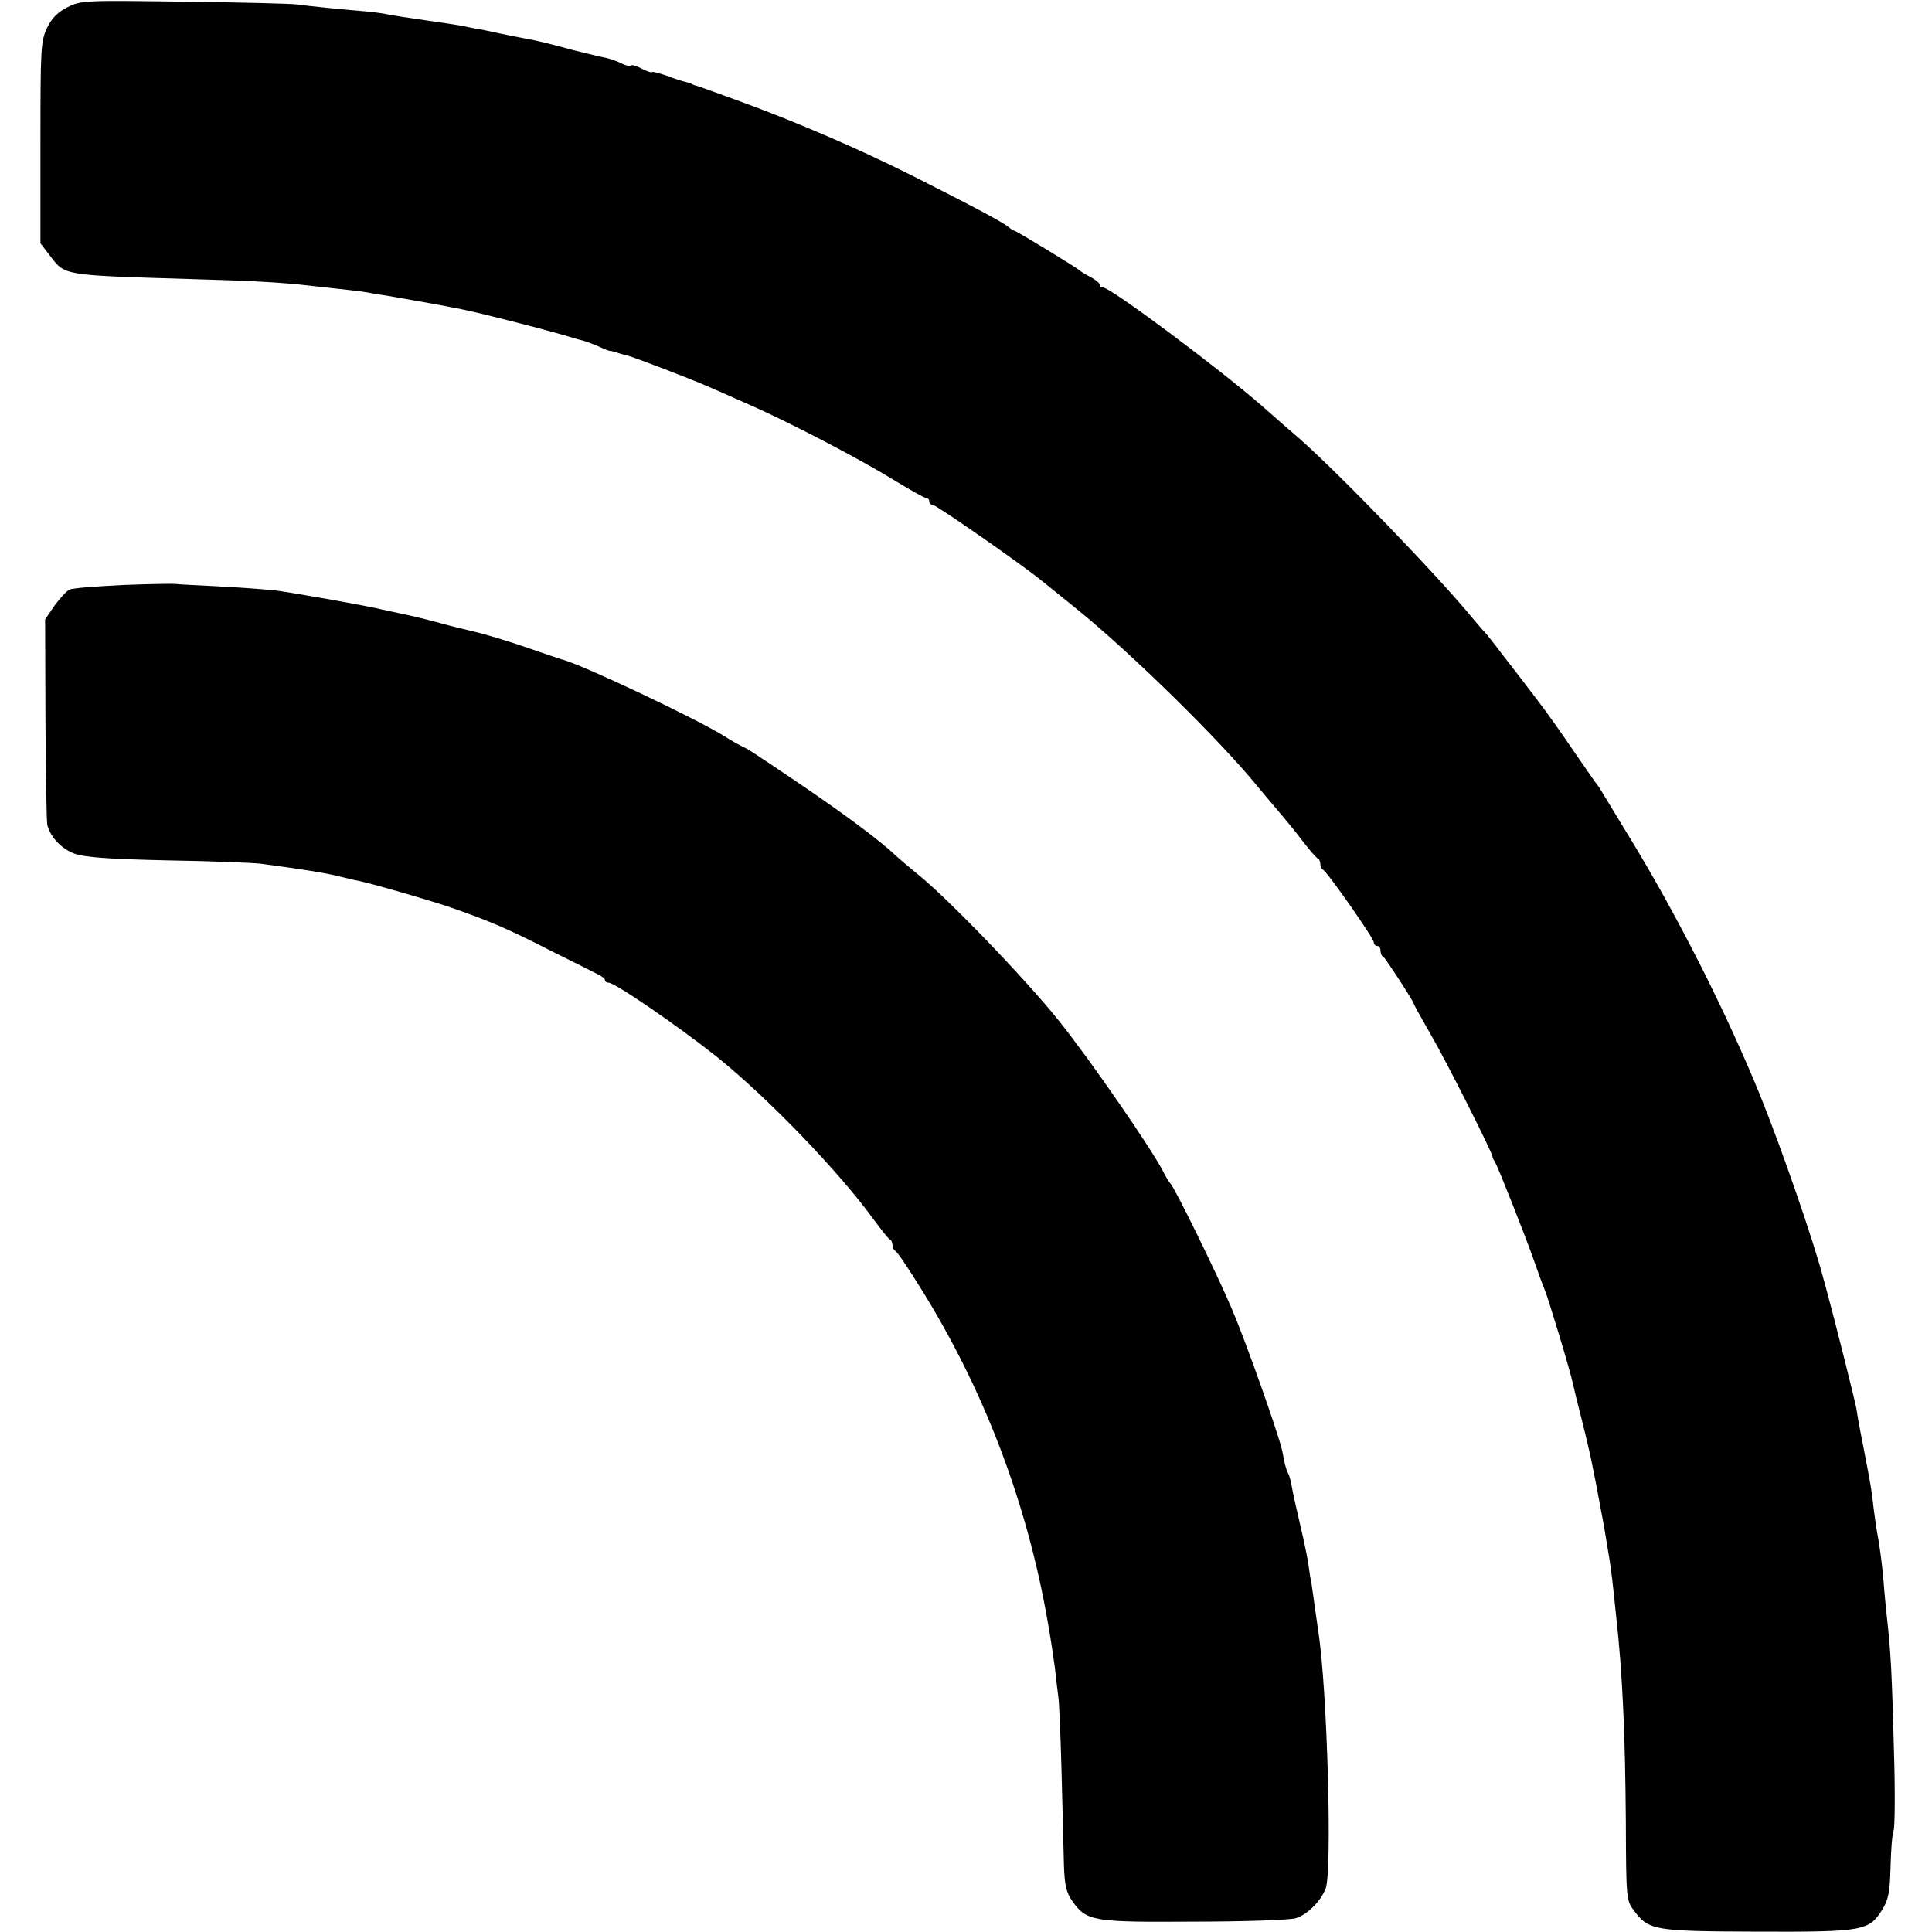
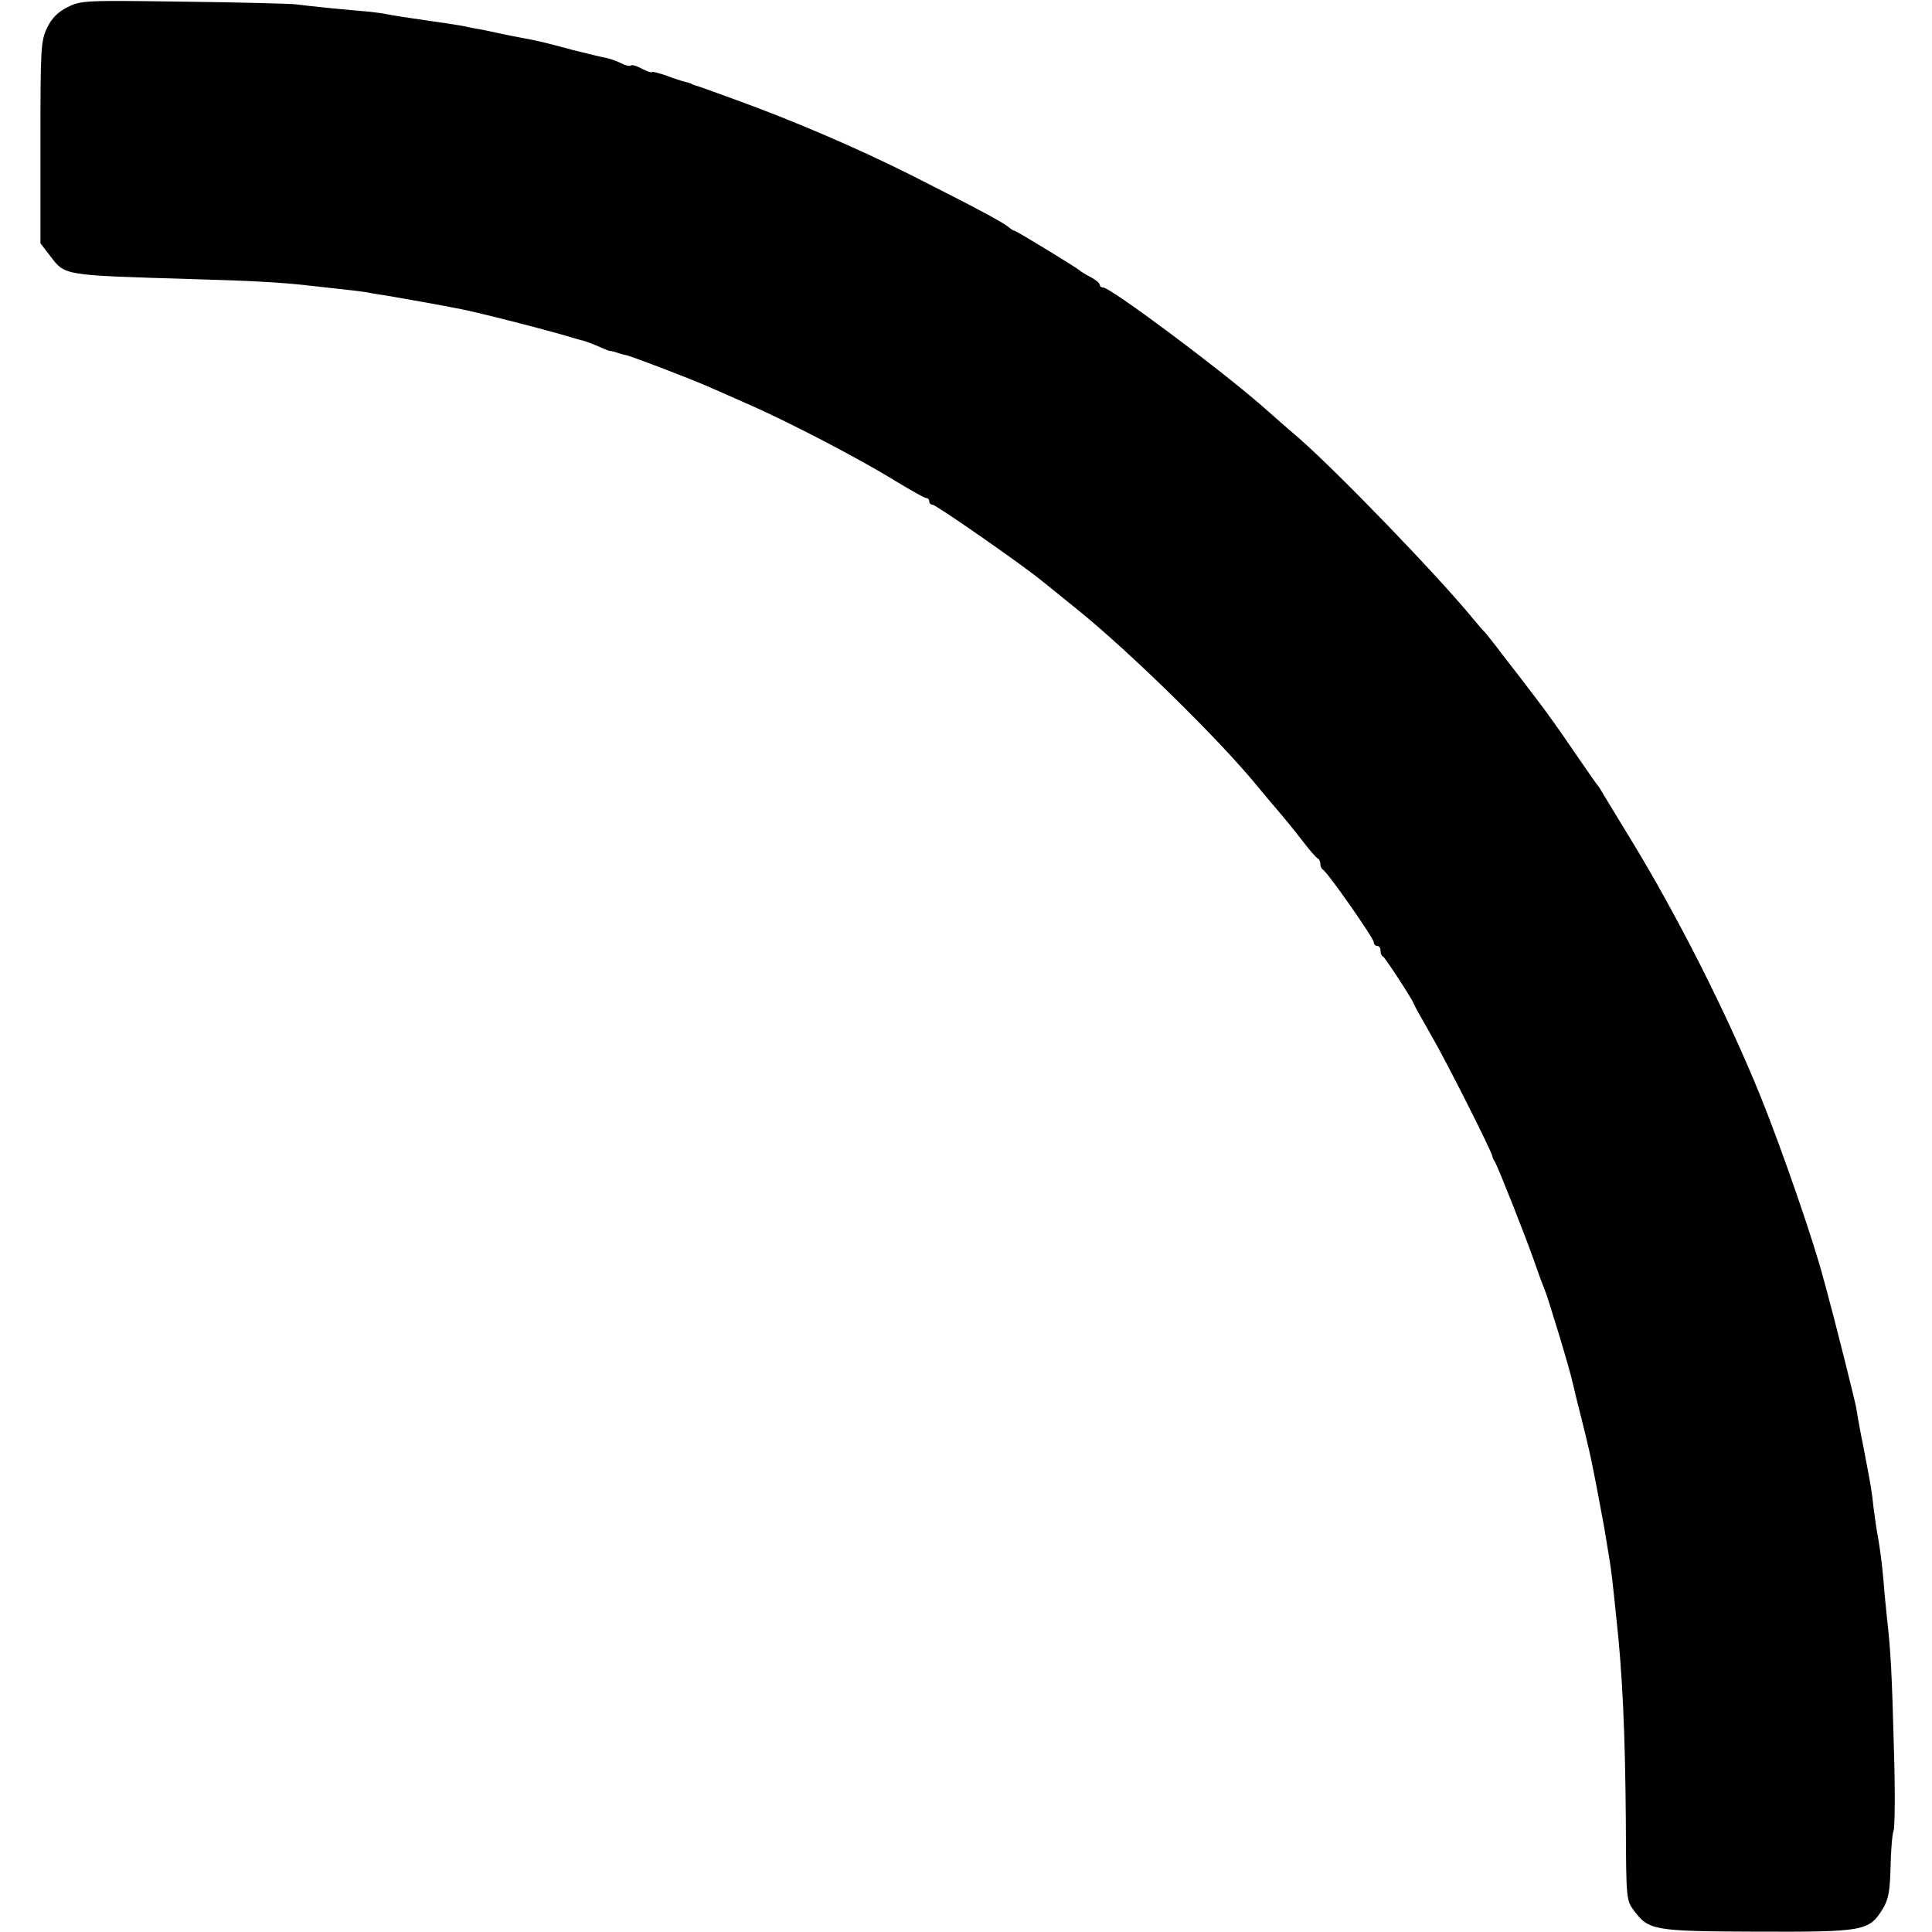
<svg xmlns="http://www.w3.org/2000/svg" version="1.0" width="578pt" height="578pt" viewBox="0 0 578 578" preserveAspectRatio="xMidYMid meet">
  <g transform="translate(0,578) scale(0.1,-0.1)" fill="#000000" stroke="none">
    <path d="M203 5759 c-30 -15 -48 -33 -62 -62 -19 -40 -20 -61 -20 -343 l0 -302 27 -35 c48 -62 31 -60 427 -72 180 -5 270 -10 355 -20 118 -13 147 -16 170 -20 14 -3 41 -7 60 -10 31 -5 182 -32 220 -40 61 -12 286 -70 345 -89 6 -2 12 -3 15 -4 3 0 23 -7 45 -16 22 -10 40 -17 40 -16 0 1 7 -1 15 -3 8 -3 24 -8 35 -10 23 -6 195 -72 240 -92 17 -7 73 -32 125 -55 126 -55 337 -166 439 -229 46 -28 87 -51 92 -51 5 0 9 -4 9 -10 0 -5 4 -10 10 -10 10 0 262 -175 326 -227 21 -17 71 -57 109 -88 158 -128 423 -388 535 -525 17 -21 41 -49 52 -62 40 -47 54 -64 88 -108 19 -25 38 -46 42 -48 5 -2 8 -10 8 -17 0 -7 4 -15 8 -17 12 -5 152 -205 152 -217 0 -6 5 -11 10 -11 6 0 10 -6 10 -14 0 -8 3 -16 8 -18 6 -3 92 -135 92 -142 0 -2 23 -43 51 -92 46 -79 183 -351 184 -364 0 -3 3 -10 7 -15 9 -15 86 -209 115 -290 13 -38 28 -79 33 -90 11 -26 76 -240 85 -282 2 -10 15 -63 29 -118 14 -55 27 -113 30 -130 3 -16 8 -41 11 -55 3 -14 9 -50 15 -80 10 -51 12 -67 25 -145 5 -30 9 -63 20 -170 19 -170 27 -349 29 -613 1 -234 1 -237 25 -269 44 -58 58 -61 370 -62 318 -1 332 2 373 67 18 30 22 52 24 127 1 49 5 98 9 108 4 9 5 120 1 245 -6 223 -9 289 -21 394 -3 29 -8 78 -10 108 -5 57 -12 108 -20 150 -2 14 -7 45 -10 70 -5 48 -7 61 -31 185 -9 44 -18 94 -20 110 -4 23 -67 274 -88 350 -2 6 -6 24 -11 40 -28 109 -125 389 -188 545 -101 249 -251 545 -392 775 -33 55 -68 111 -76 125 -8 14 -16 27 -19 30 -3 3 -34 48 -70 100 -35 52 -86 124 -114 160 -27 36 -72 94 -100 130 -27 36 -52 67 -55 70 -4 3 -19 21 -35 40 -103 126 -403 437 -521 540 -22 19 -72 62 -110 96 -132 115 -453 354 -475 354 -6 0 -10 4 -10 8 0 5 -12 15 -27 23 -16 8 -30 17 -33 20 -7 7 -190 119 -196 119 -3 0 -10 5 -17 11 -17 14 -95 56 -287 153 -167 84 -362 167 -525 226 -49 18 -97 35 -105 38 -8 3 -18 6 -22 7 -5 2 -9 3 -10 5 -2 1 -10 3 -18 5 -8 2 -34 10 -57 19 -24 8 -43 13 -43 10 0 -2 -13 2 -29 10 -16 9 -31 13 -34 10 -3 -3 -15 0 -27 6 -12 6 -31 13 -43 16 -12 2 -58 13 -102 24 -89 24 -106 28 -150 36 -16 3 -48 9 -70 14 -22 5 -56 12 -75 15 -19 4 -39 8 -45 9 -5 1 -50 8 -100 15 -49 7 -101 15 -115 18 -14 3 -38 6 -55 8 -66 5 -192 18 -220 22 -16 2 -167 6 -335 8 -293 4 -307 4 -347 -16z" />
-     <path d="M370 4030 c-80 -4 -152 -9 -162 -14 -9 -4 -29 -26 -45 -48 l-28 -41 1 -301 c1 -166 3 -308 6 -316 10 -36 43 -70 81 -84 32 -11 101 -16 277 -20 129 -2 255 -7 280 -10 114 -15 198 -28 235 -38 22 -5 48 -12 57 -13 43 -9 209 -57 274 -79 120 -42 172 -64 297 -128 67 -33 132 -66 144 -72 13 -6 23 -14 23 -18 0 -5 5 -8 11 -8 19 0 211 -132 324 -222 153 -123 365 -343 470 -488 22 -30 43 -56 47 -58 5 -2 8 -10 8 -17 0 -7 4 -15 8 -17 5 -1 38 -50 74 -108 192 -307 321 -646 383 -1005 8 -44 17 -105 21 -135 3 -30 8 -68 10 -85 3 -16 7 -120 10 -230 3 -110 6 -234 7 -275 2 -61 7 -82 26 -109 42 -59 62 -62 364 -60 150 0 286 5 303 10 34 10 75 50 90 89 20 49 5 599 -22 769 -2 13 -6 45 -10 70 -3 25 -8 57 -10 71 -3 14 -7 39 -9 56 -2 17 -13 70 -24 117 -11 47 -23 100 -26 118 -3 18 -8 36 -11 41 -3 4 -7 17 -10 28 -2 11 -6 29 -8 40 -12 53 -109 327 -151 425 -45 106 -172 365 -184 375 -3 3 -13 18 -21 35 -34 67 -221 338 -312 451 -99 124 -335 369 -423 439 -27 22 -56 47 -65 55 -45 44 -164 132 -311 231 -125 84 -131 88 -149 96 -8 4 -32 17 -52 30 -85 53 -419 211 -483 229 -5 1 -55 18 -110 37 -55 19 -125 40 -155 47 -30 7 -75 18 -100 25 -25 7 -72 19 -105 26 -33 7 -64 14 -70 15 -32 9 -279 53 -325 58 -30 3 -107 9 -170 12 -63 3 -119 6 -125 7 -5 1 -75 0 -155 -3z" />
  </g>
</svg>